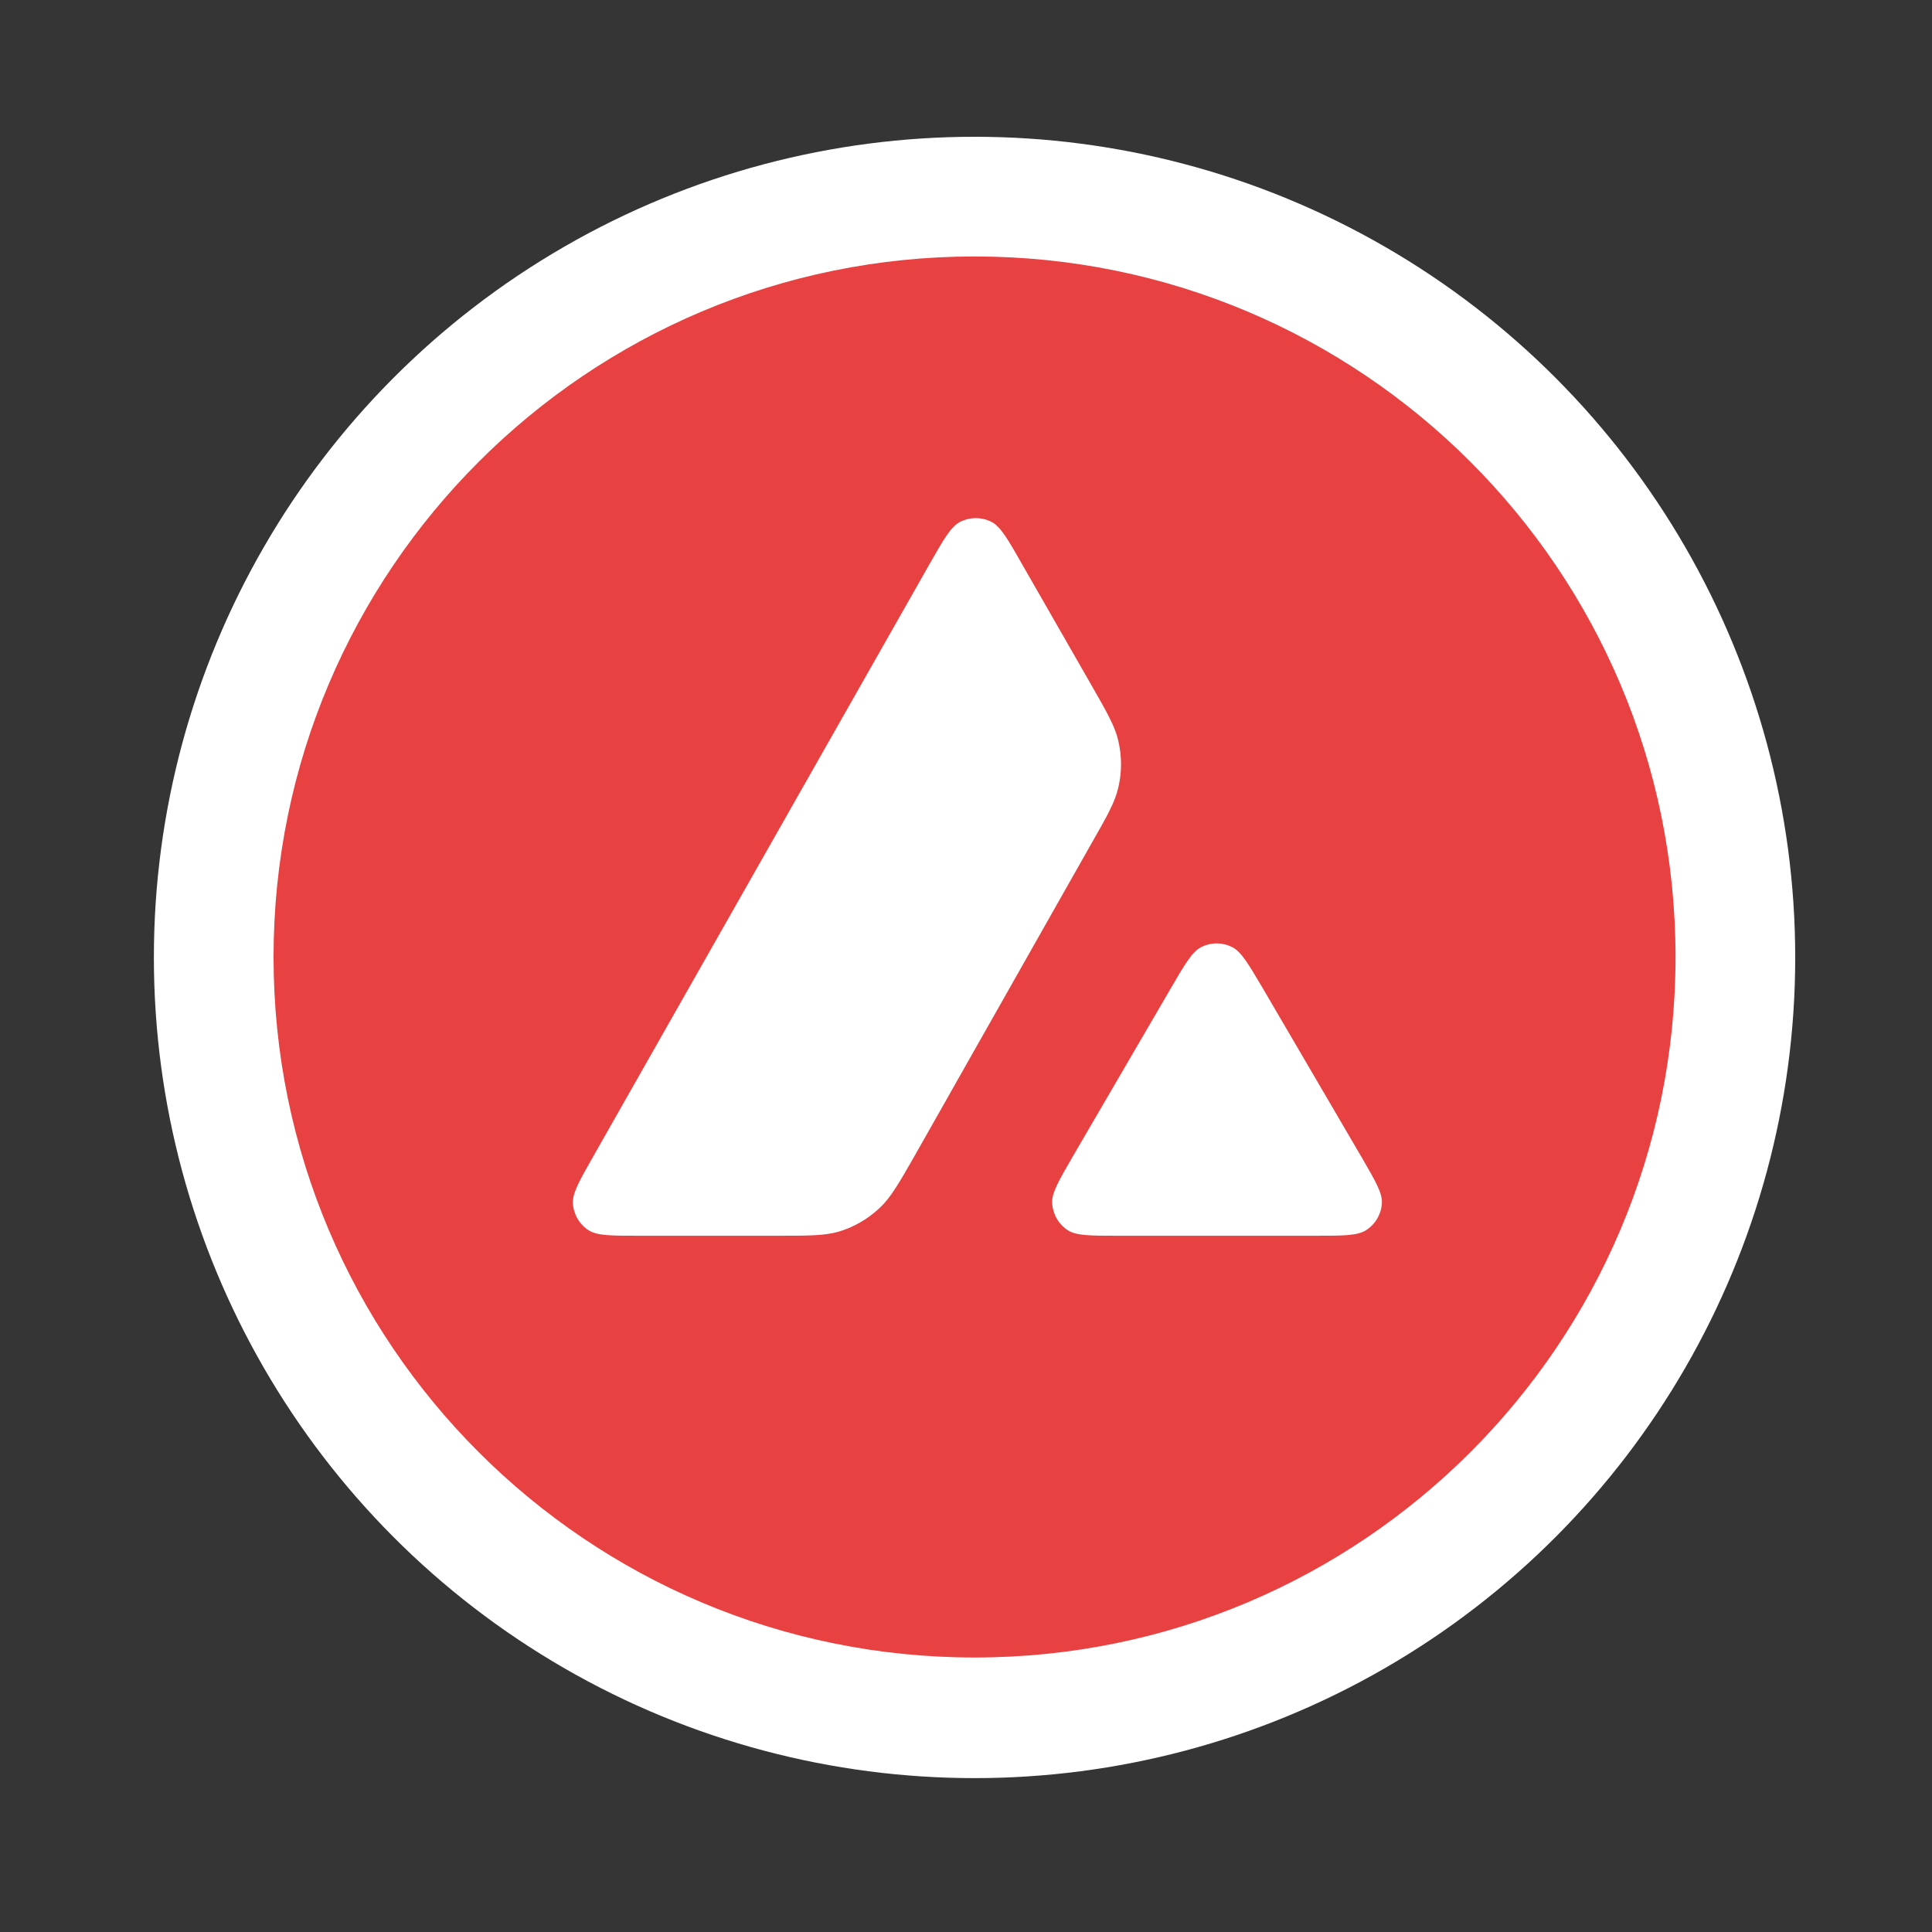
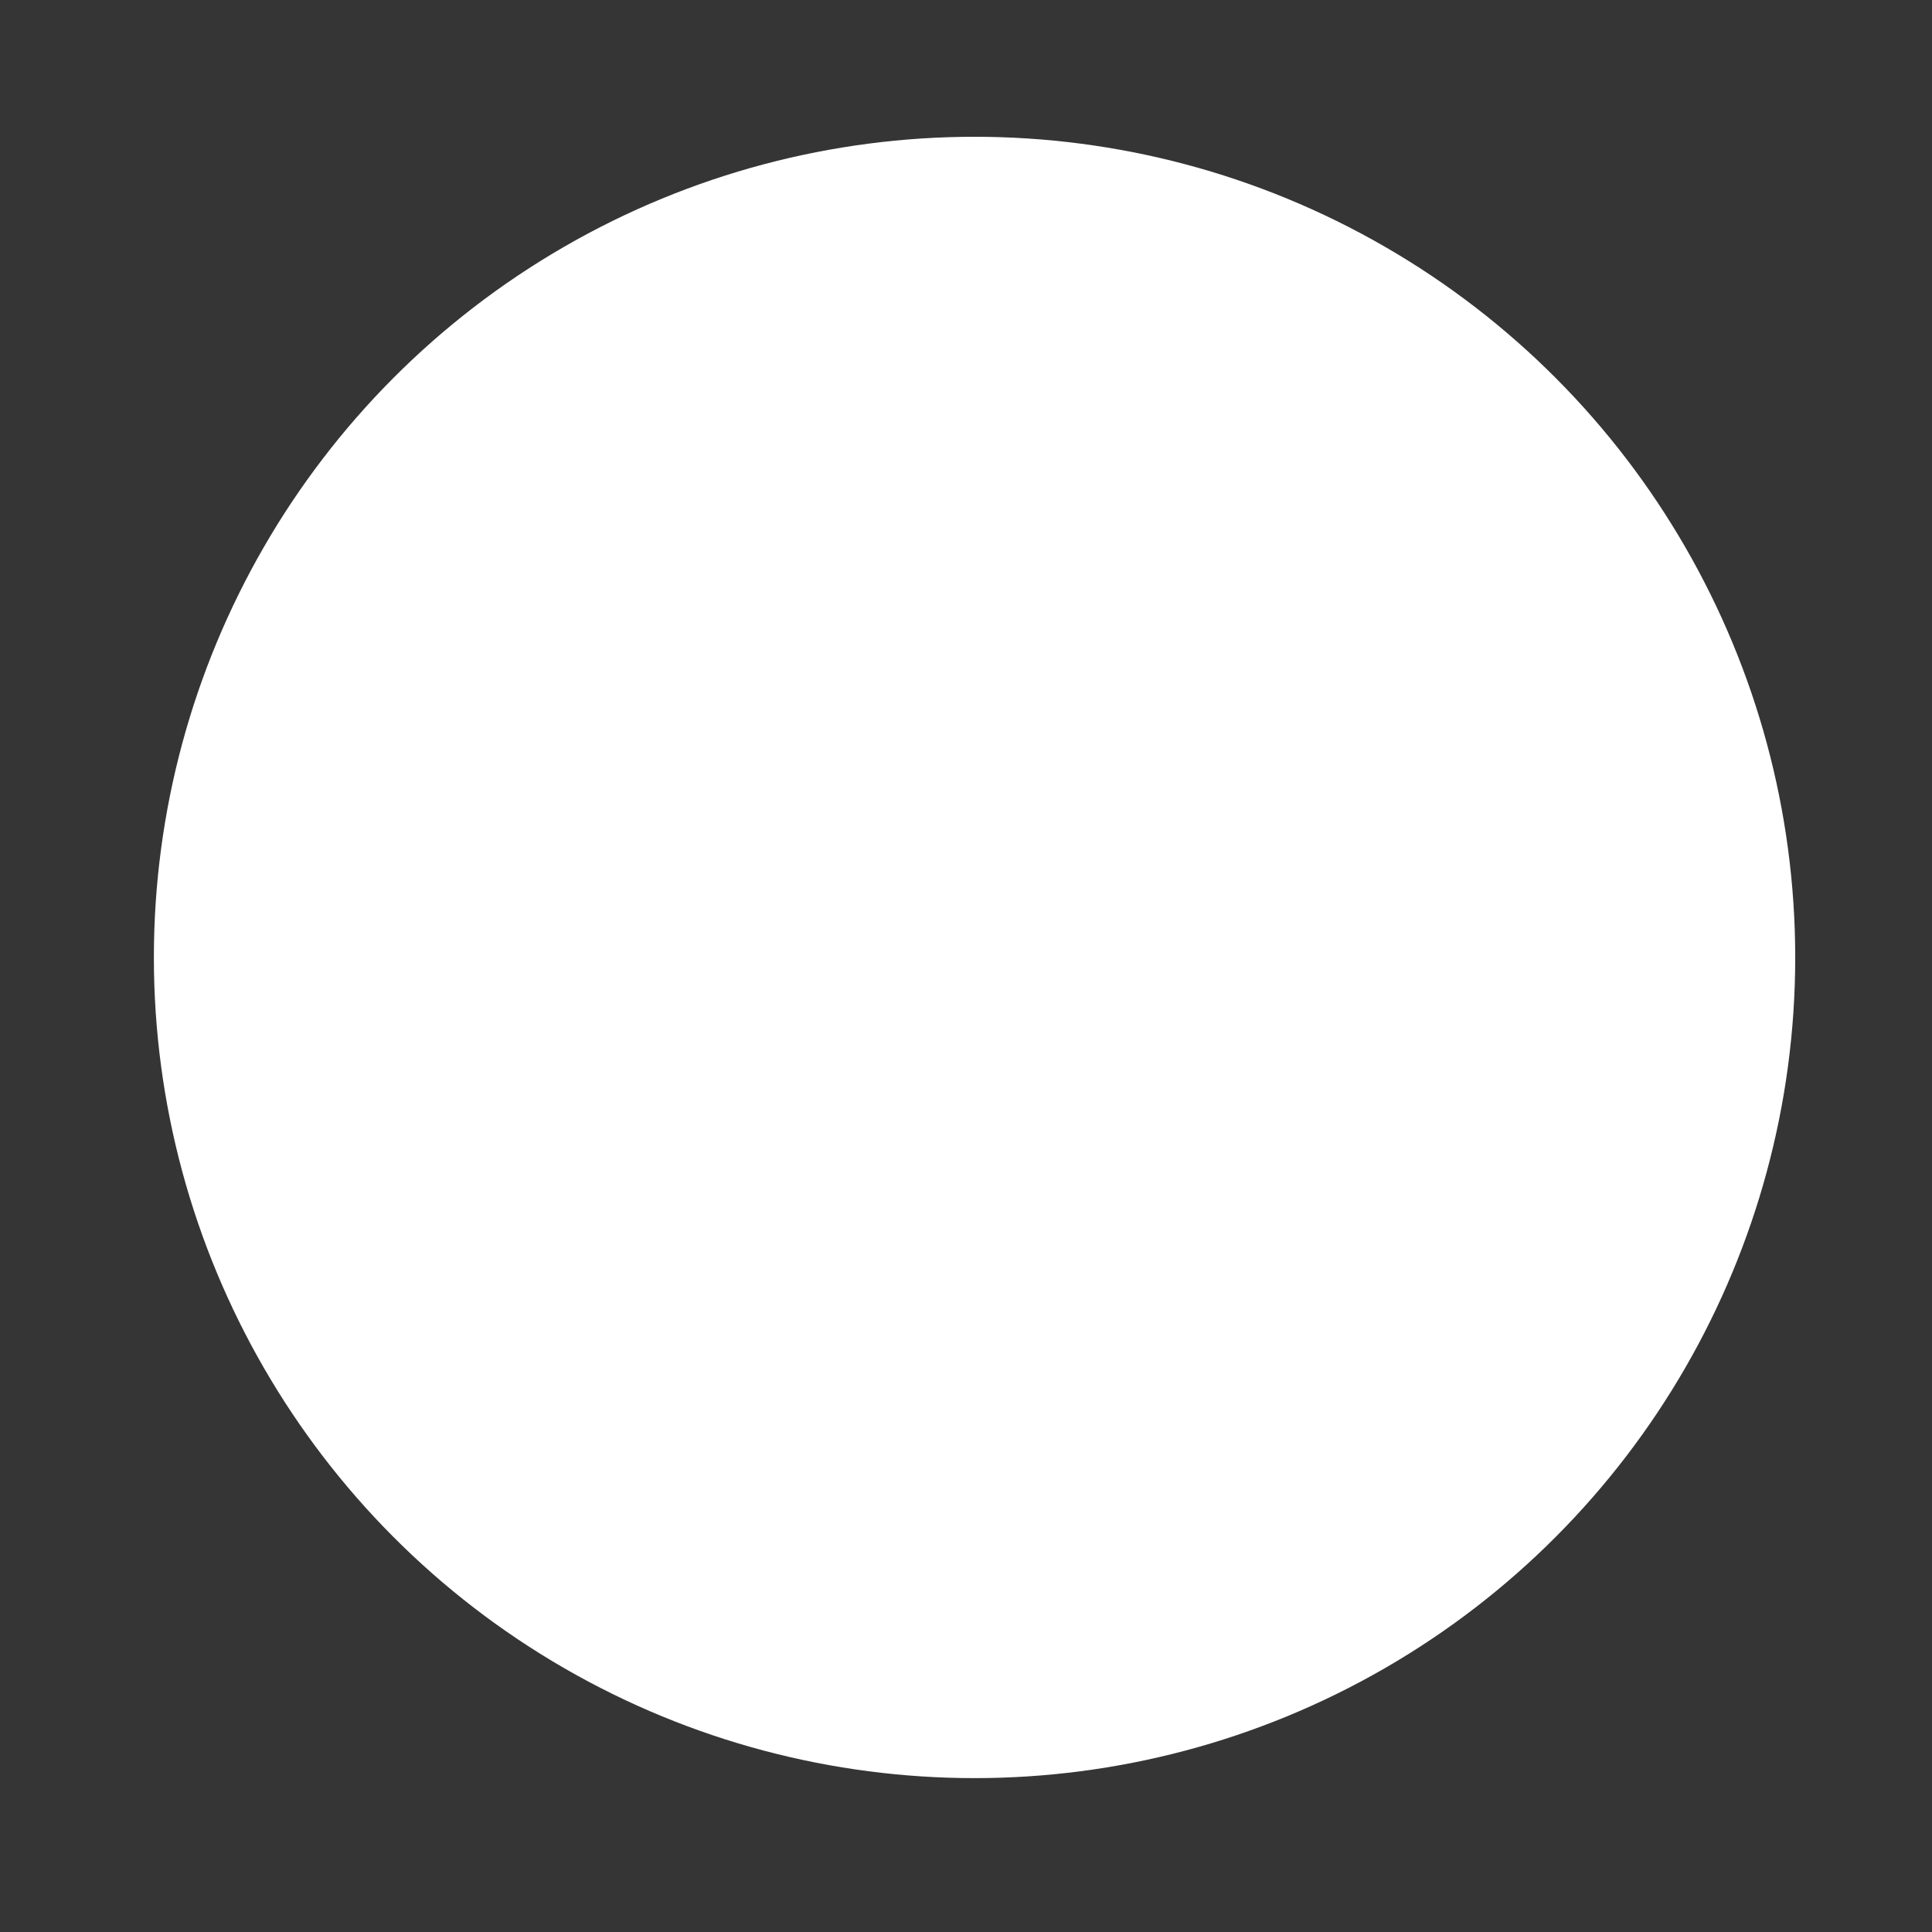
<svg xmlns="http://www.w3.org/2000/svg" width="113" height="113" viewBox="0 0 113 113" fill="none">
  <rect x="0" y="0" width="113" height="113" fill="#333333" stroke="none" />
  <rect width="113" height="113" fill="white" fill-opacity="0.01" />
  <circle cx="57" cy="56" r="48" fill="white" />
-   <path d="M82.304 29.021H31.641V75.068H82.304V29.021Z" fill="white" />
-   <path fill-rule="evenodd" clip-rule="evenodd" d="M98 55.973C98 78.602 79.644 96.945 57 96.945C34.356 96.945 16 78.602 16 55.973C16 33.344 34.356 15 57 15C79.644 15 98 33.344 98 55.973ZM45.382 72.278H37.425C35.753 72.278 34.927 72.278 34.423 71.956C33.879 71.603 33.547 71.02 33.507 70.375C33.477 69.782 33.889 69.057 34.715 67.607L54.362 33.001C55.198 31.531 55.621 30.796 56.155 30.524C56.729 30.233 57.414 30.233 57.988 30.524C58.522 30.796 58.945 31.531 59.781 33.001L63.82 40.046L63.84 40.082C64.743 41.659 65.201 42.458 65.401 43.297C65.623 44.213 65.623 45.18 65.401 46.096C65.2 46.941 64.746 47.746 63.83 49.347L53.51 67.577L53.483 67.624C52.574 69.213 52.114 70.019 51.475 70.627C50.78 71.291 49.944 71.774 49.028 72.046C48.192 72.278 47.255 72.278 45.382 72.278ZM65.476 72.278H76.877C78.559 72.278 79.405 72.278 79.909 71.946C80.453 71.594 80.795 70.999 80.826 70.356C80.855 69.781 80.451 69.085 79.659 67.719C79.632 67.673 79.605 67.626 79.577 67.578L73.866 57.814L73.801 57.704C72.998 56.348 72.593 55.663 72.073 55.398C71.499 55.106 70.824 55.106 70.25 55.398C69.726 55.67 69.303 56.385 68.467 57.824L62.776 67.588L62.757 67.621C61.924 69.058 61.508 69.776 61.538 70.366C61.578 71.01 61.91 71.603 62.454 71.956C62.948 72.278 63.794 72.278 65.476 72.278Z" fill="#E84142" />
</svg>